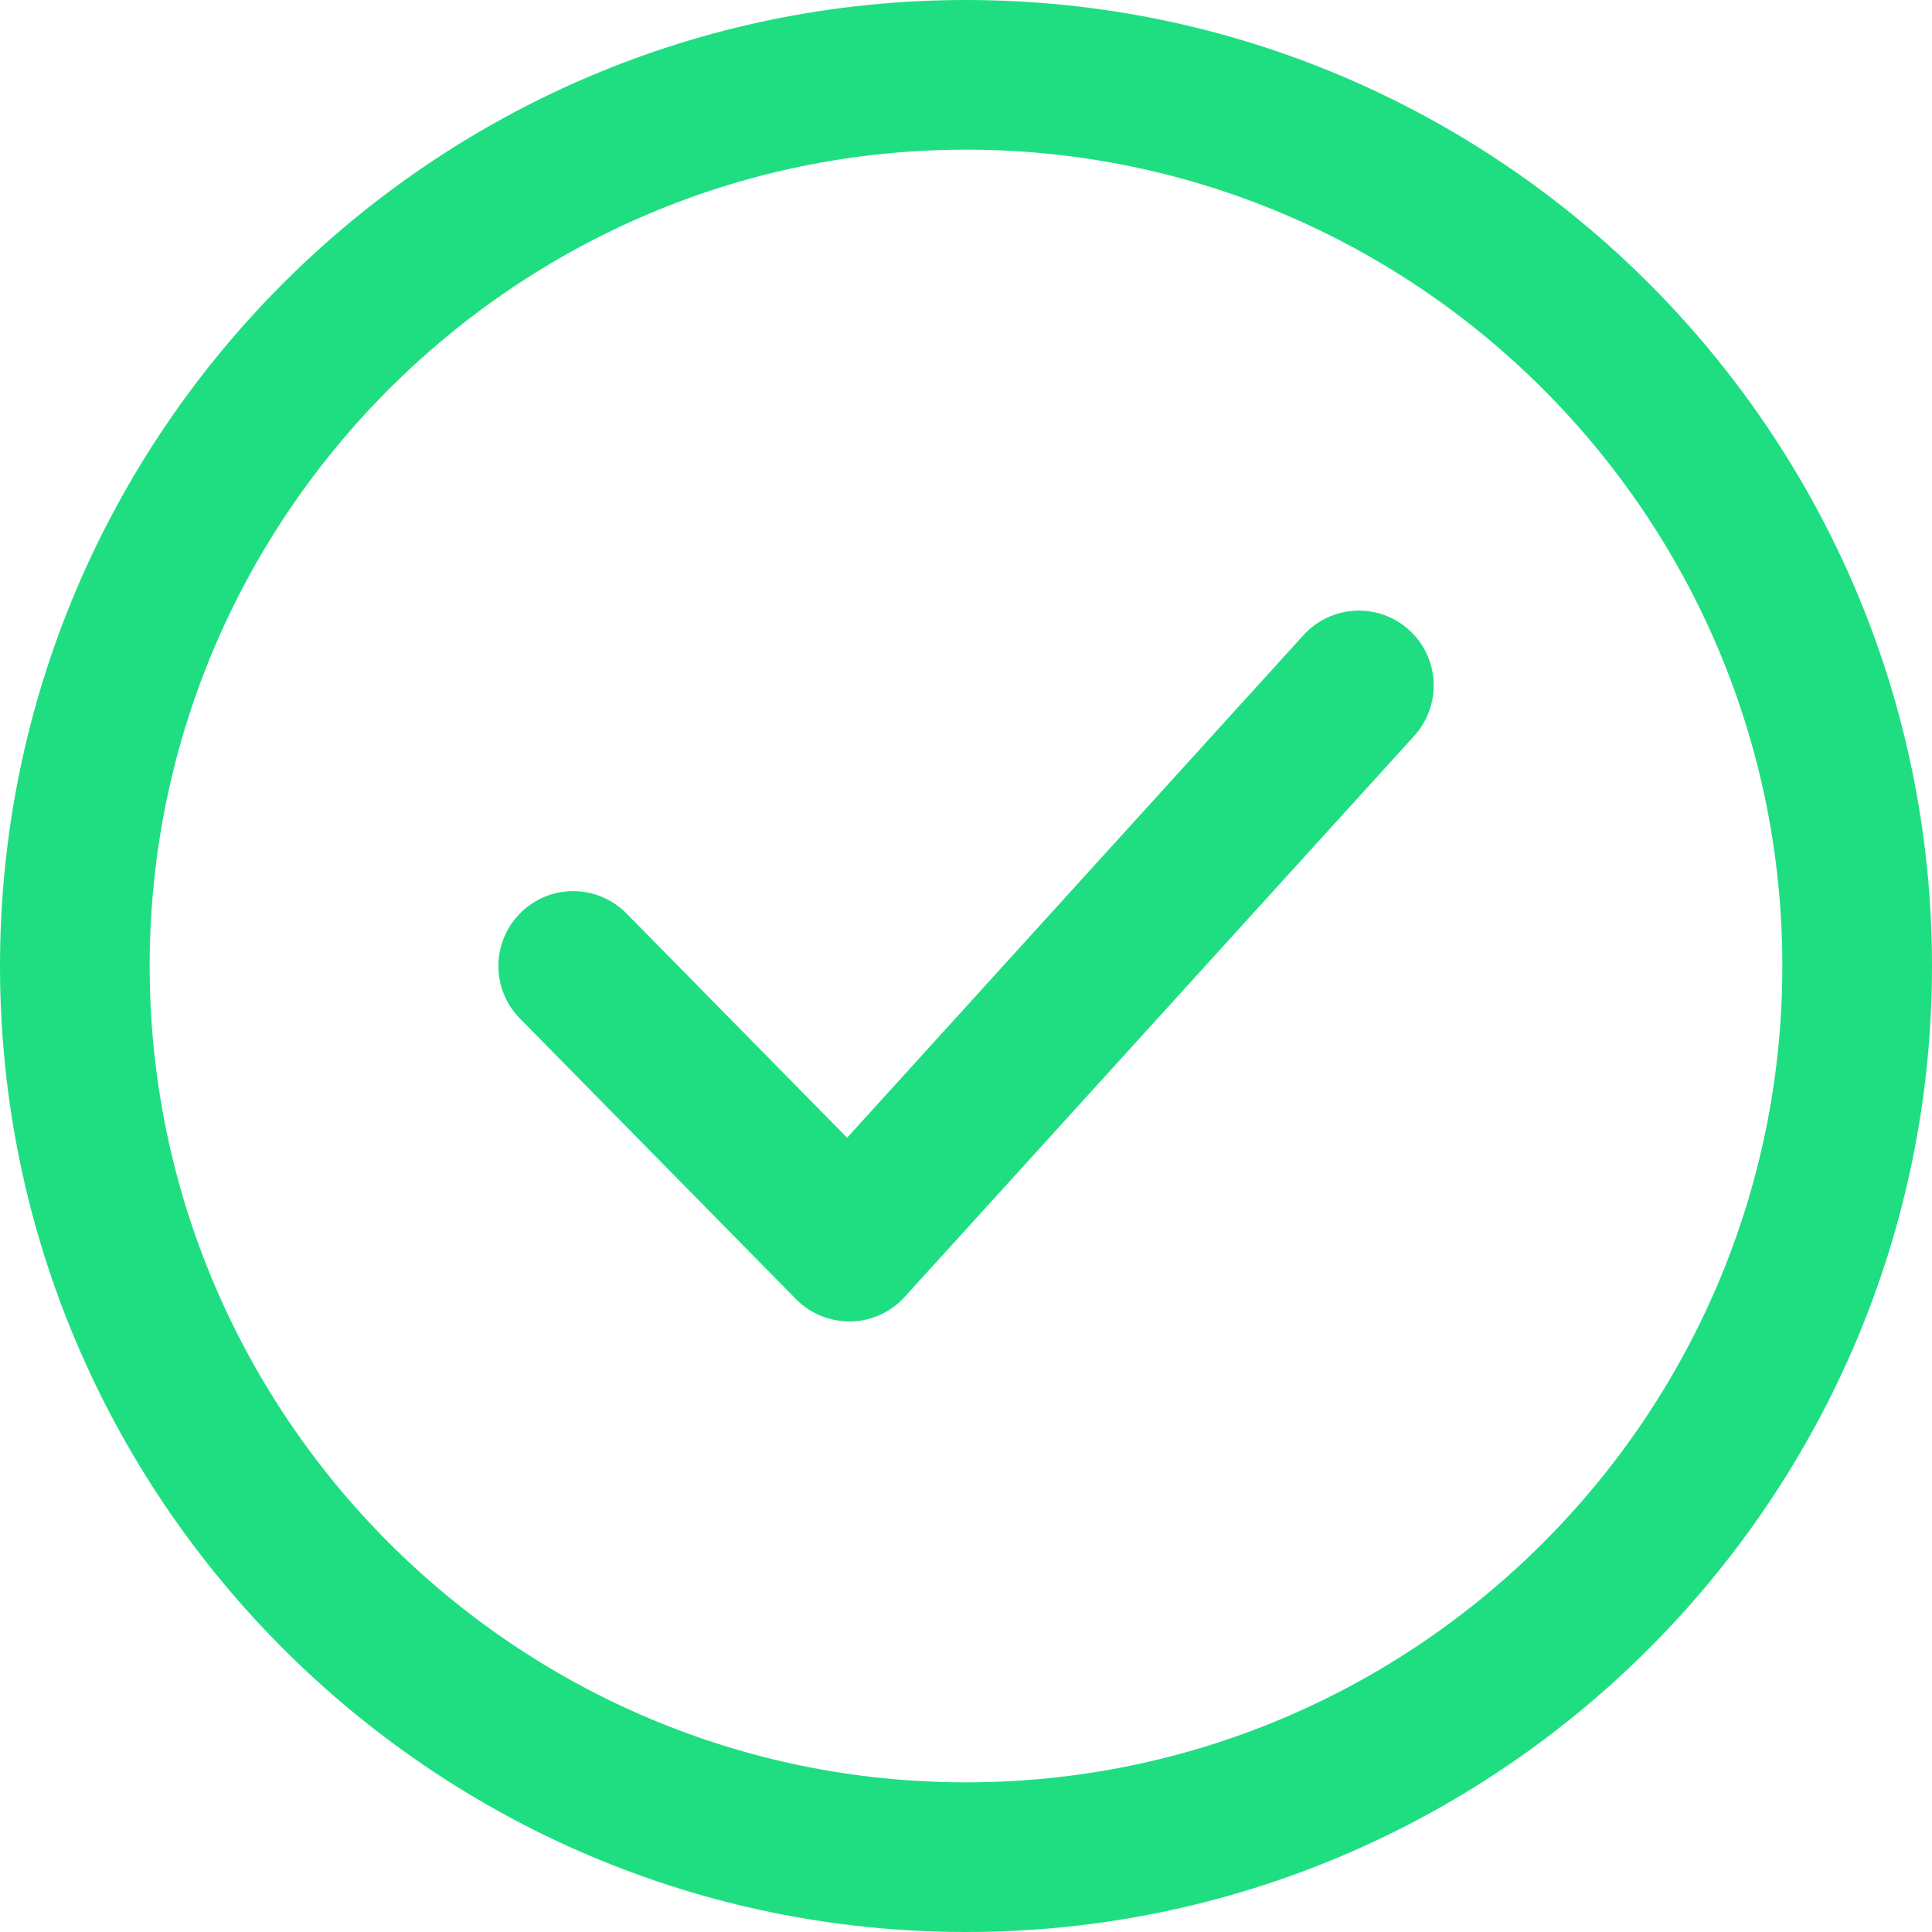
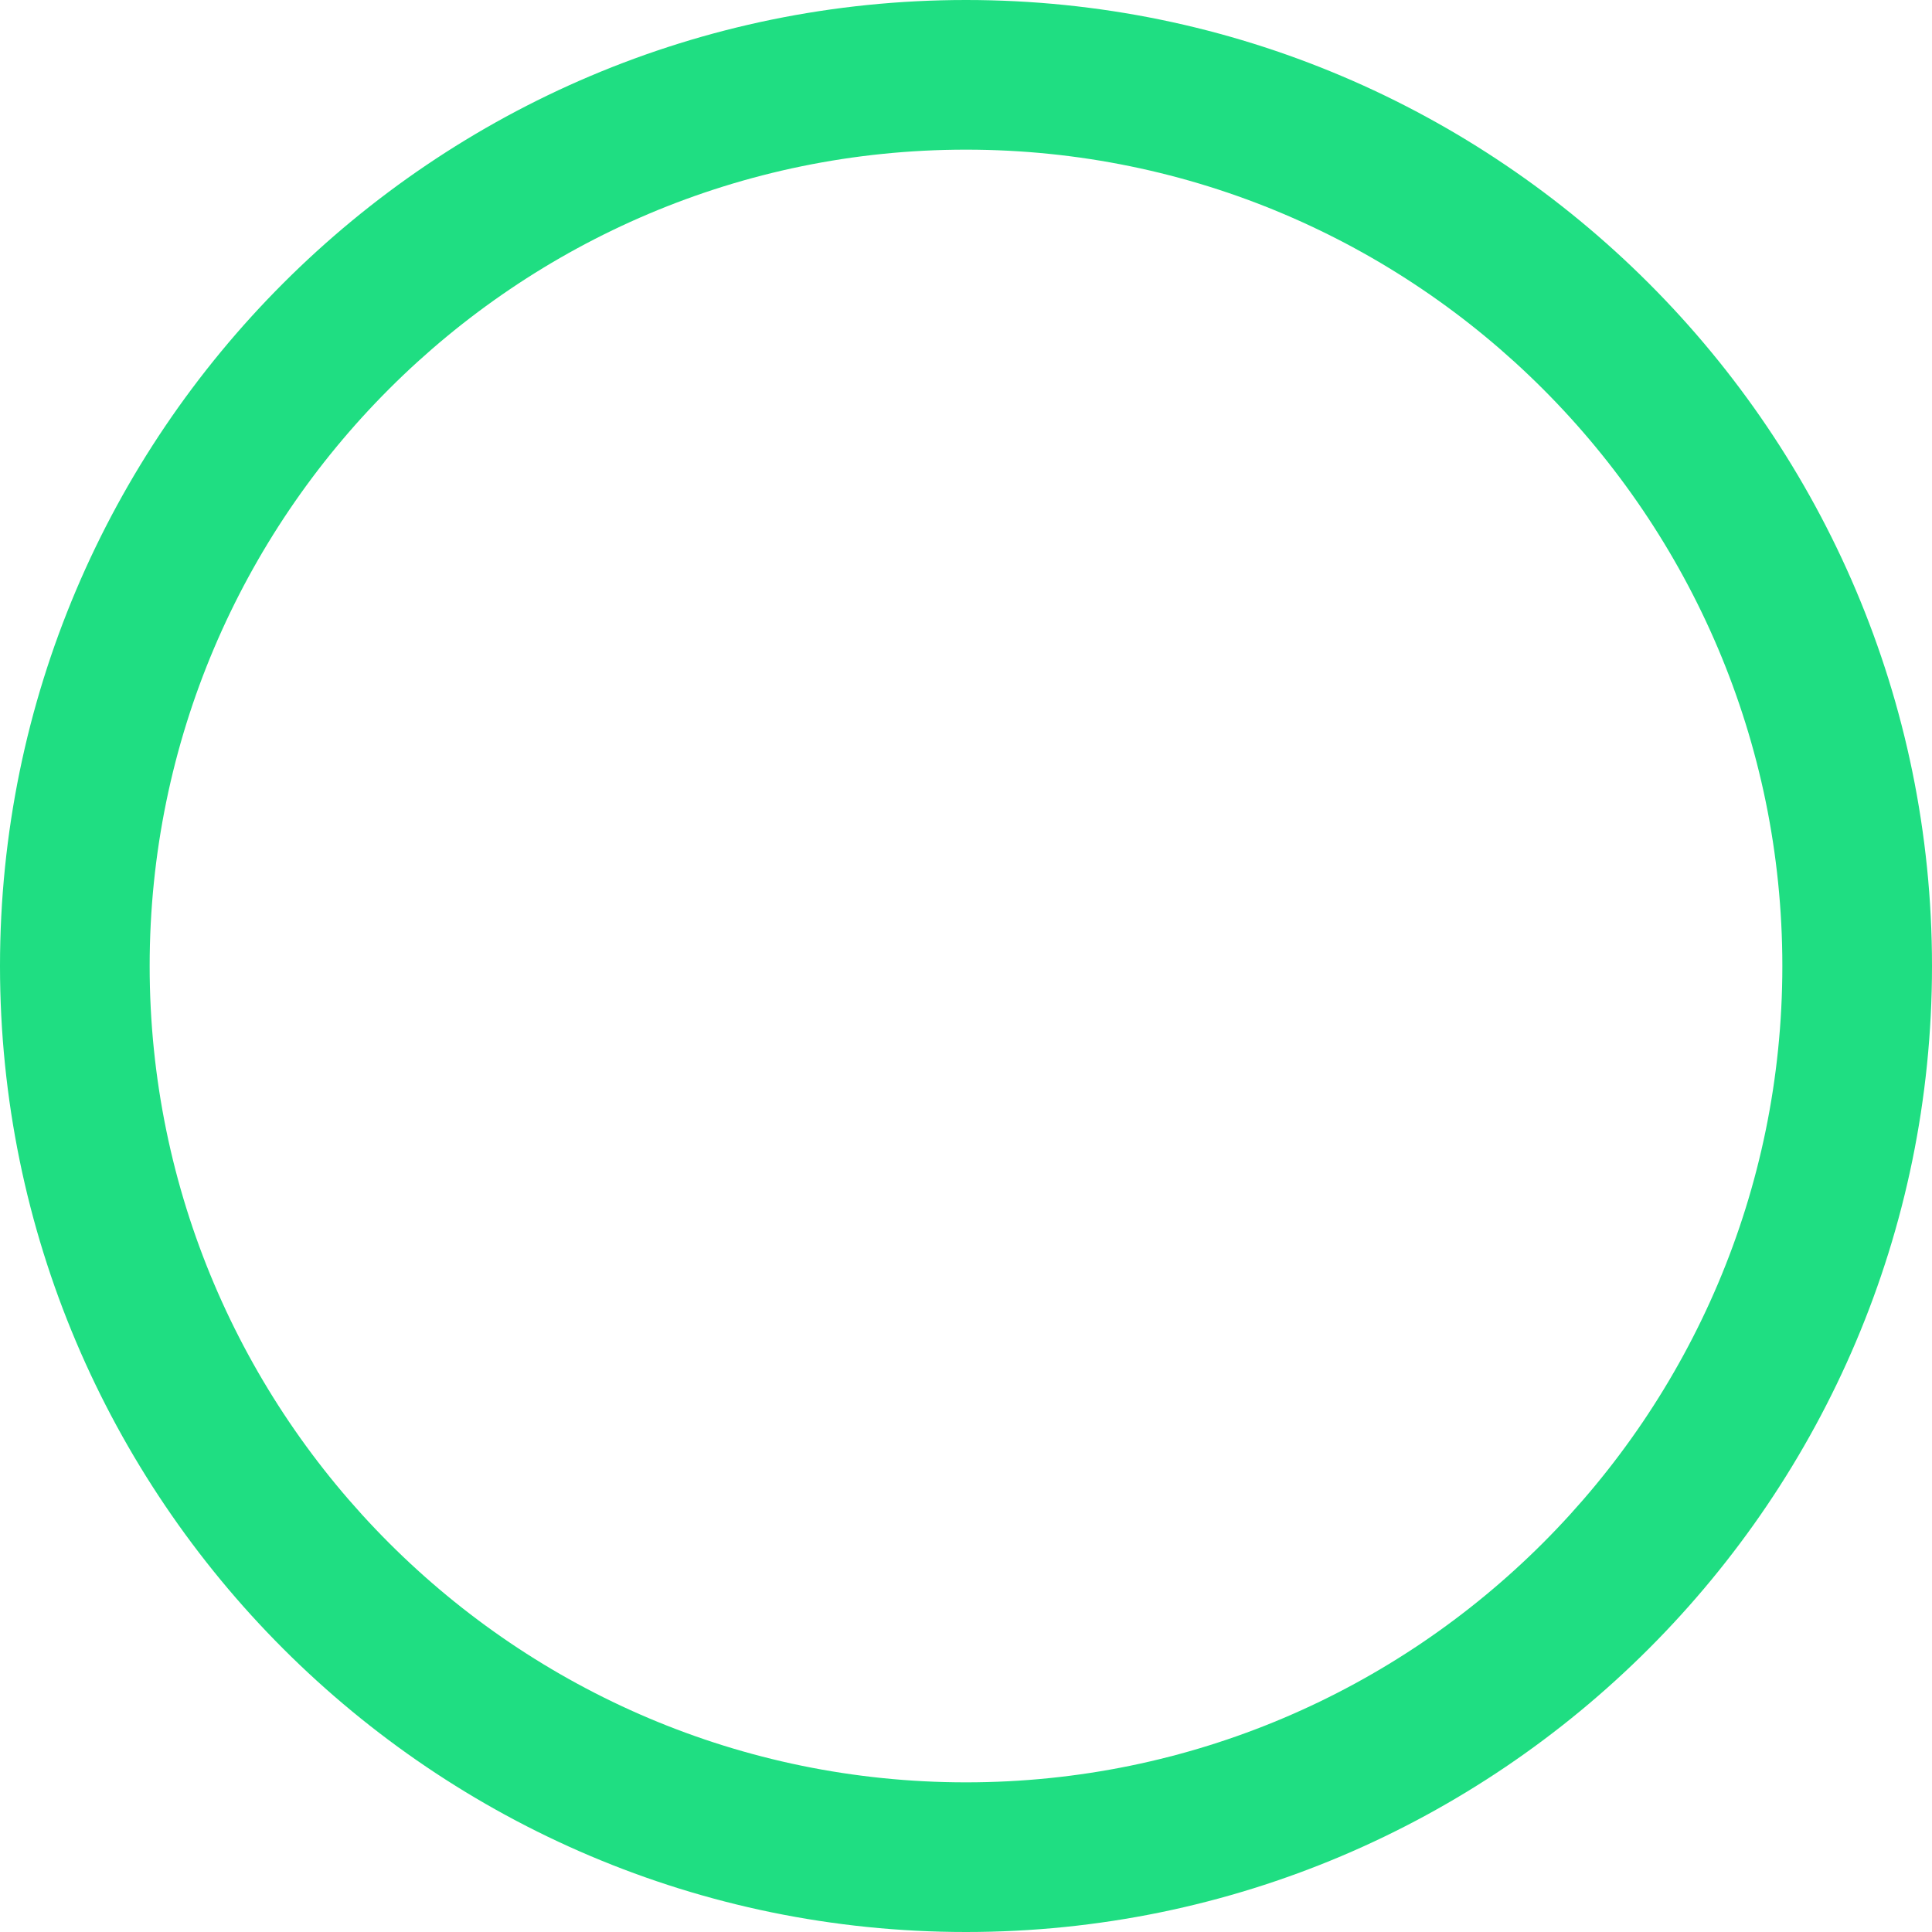
<svg xmlns="http://www.w3.org/2000/svg" width="26" height="26" viewBox="0 0 26 26" fill="none">
  <path d="M13 0C5.831 0 0 5.831 0 13C0 20.169 5.831 26 13 26C20.169 26 26 20.168 26 13C26 5.832 20.169 0 13 0ZM13 23.986C6.943 23.986 2.014 19.058 2.014 13C2.014 6.942 6.943 2.014 13 2.014C19.058 2.014 23.986 6.942 23.986 13C23.986 19.058 19.057 23.986 13 23.986Z" fill="#1FDE82" />
-   <path d="M18.964 8.479C18.554 8.106 17.917 8.135 17.542 8.547L11.4 15.311L8.432 12.294C8.041 11.897 7.404 11.891 7.008 12.282C6.612 12.672 6.606 13.309 6.996 13.706L10.711 17.482C10.901 17.675 11.159 17.783 11.429 17.783C11.435 17.783 11.442 17.783 11.448 17.784C11.726 17.778 11.988 17.659 12.174 17.454L19.033 9.902C19.406 9.489 19.376 8.852 18.964 8.479Z" fill="#1FDE82" />
</svg>